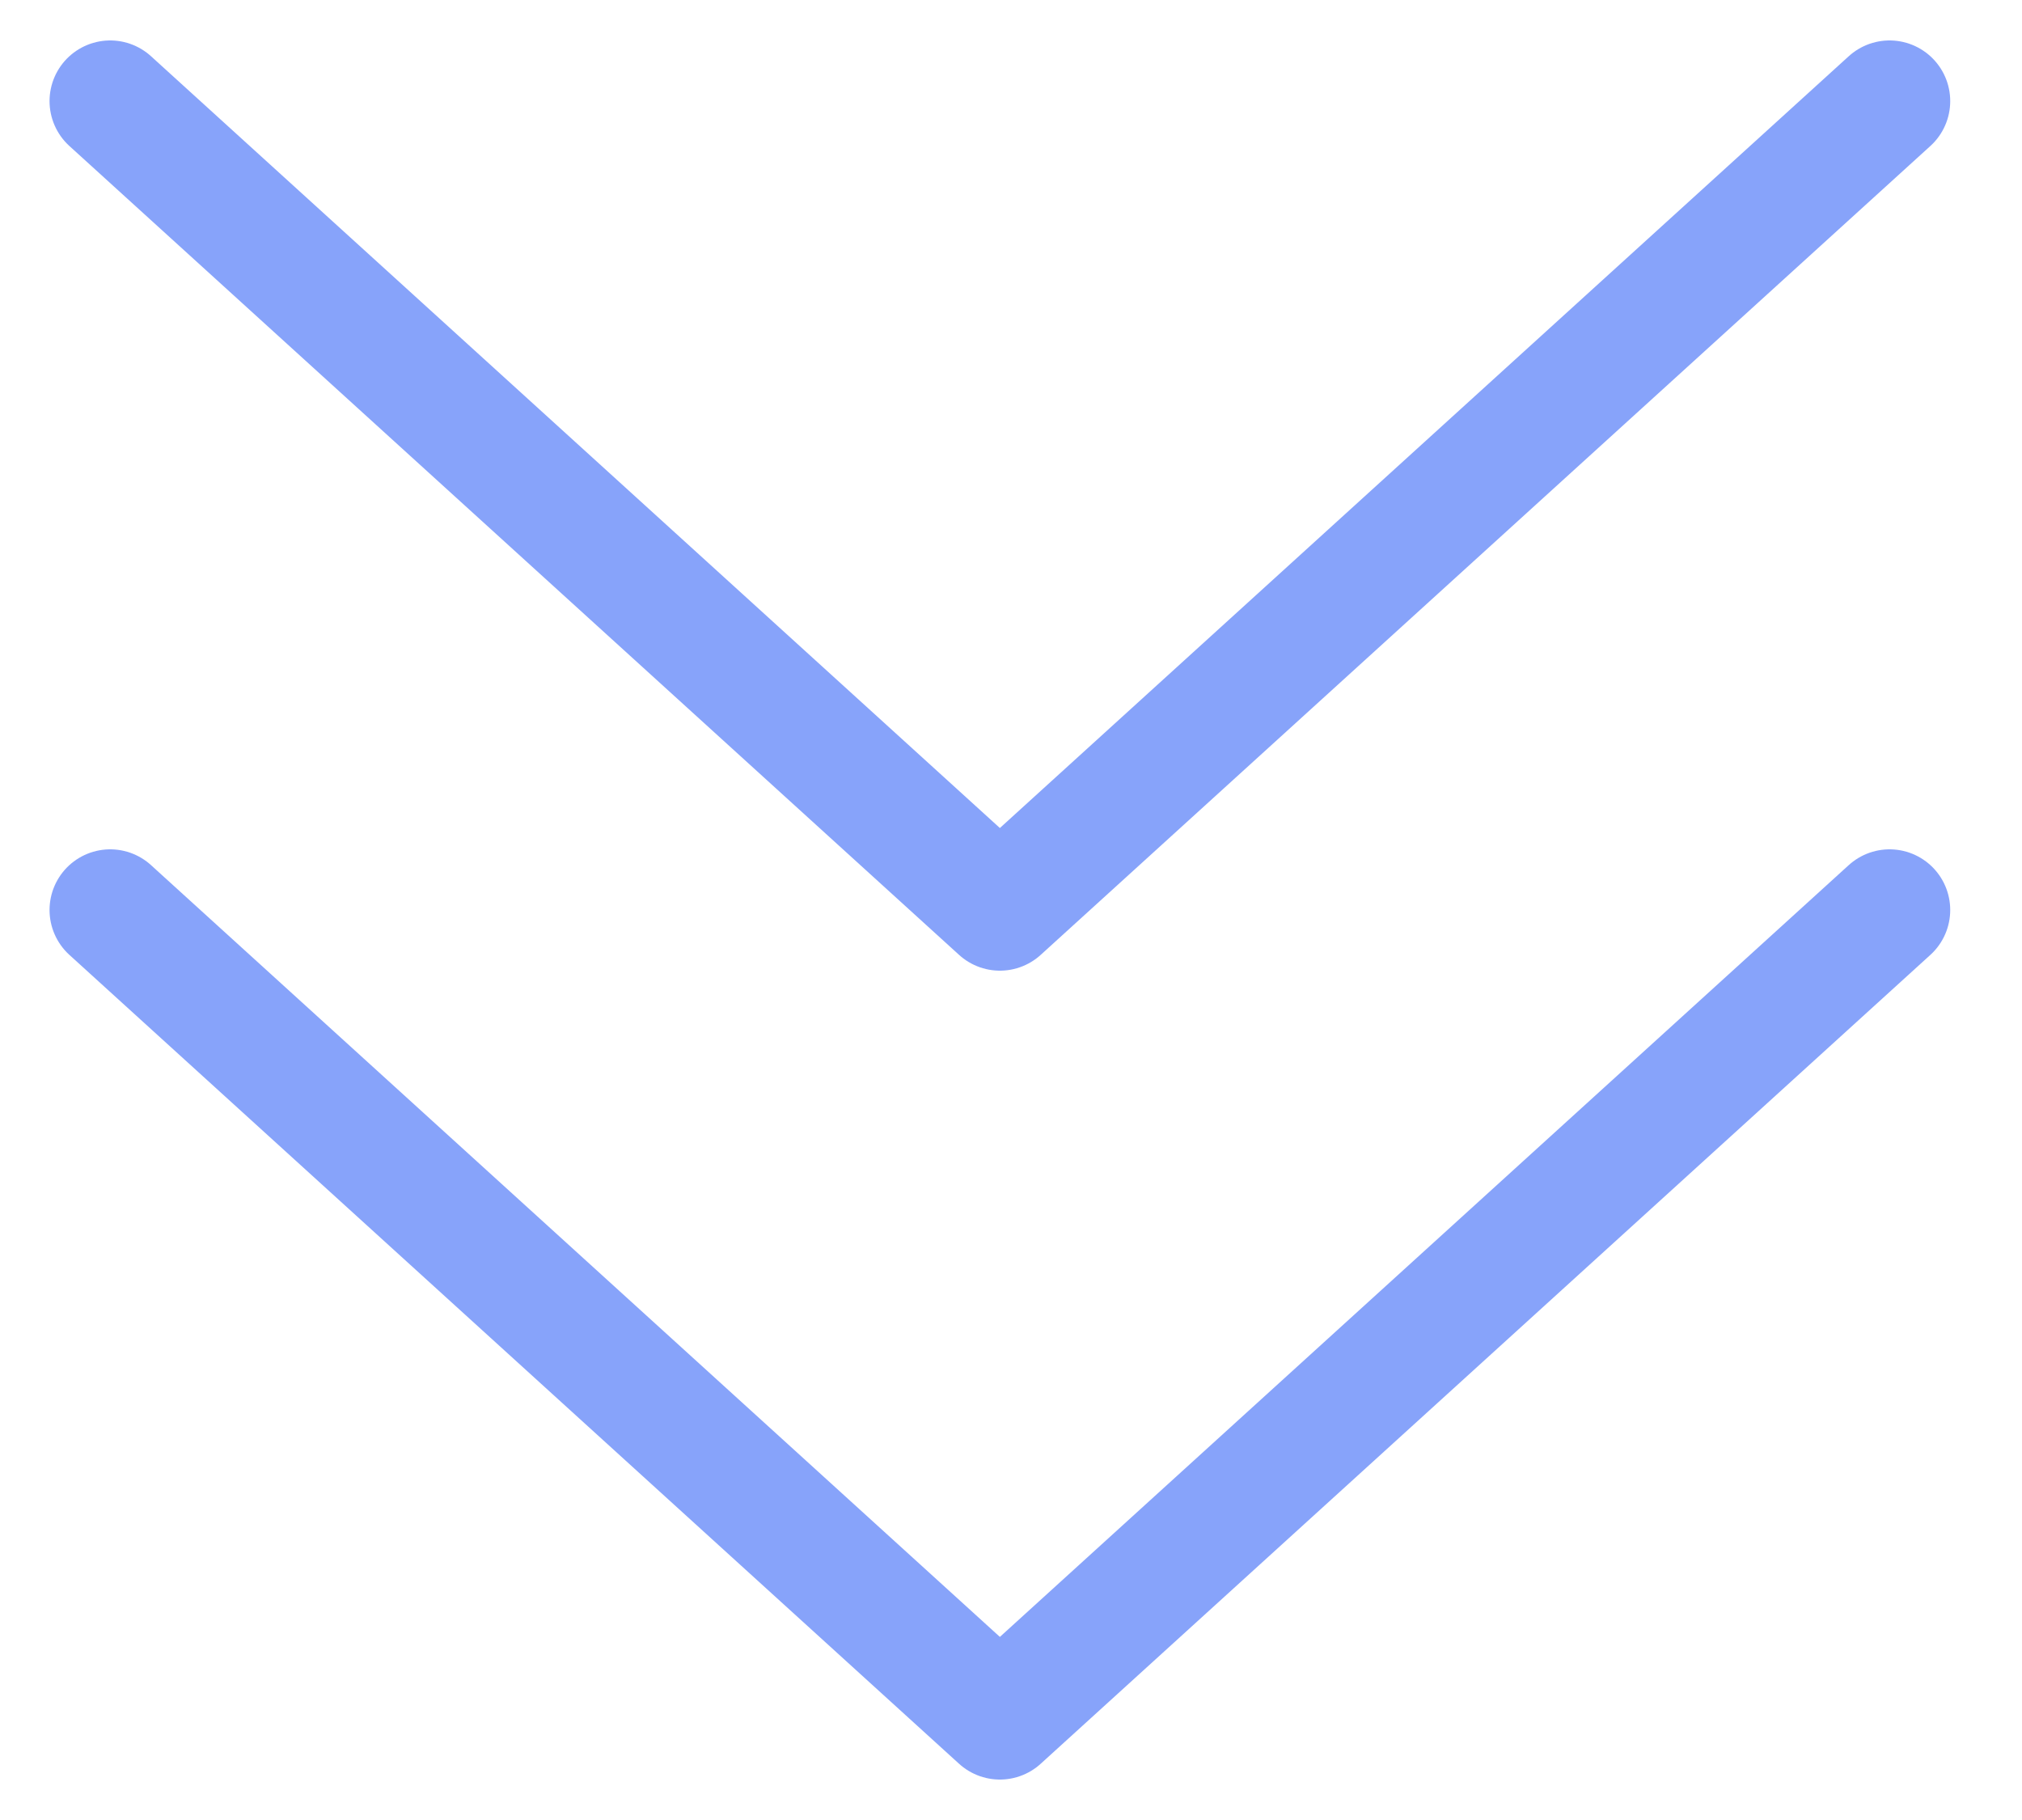
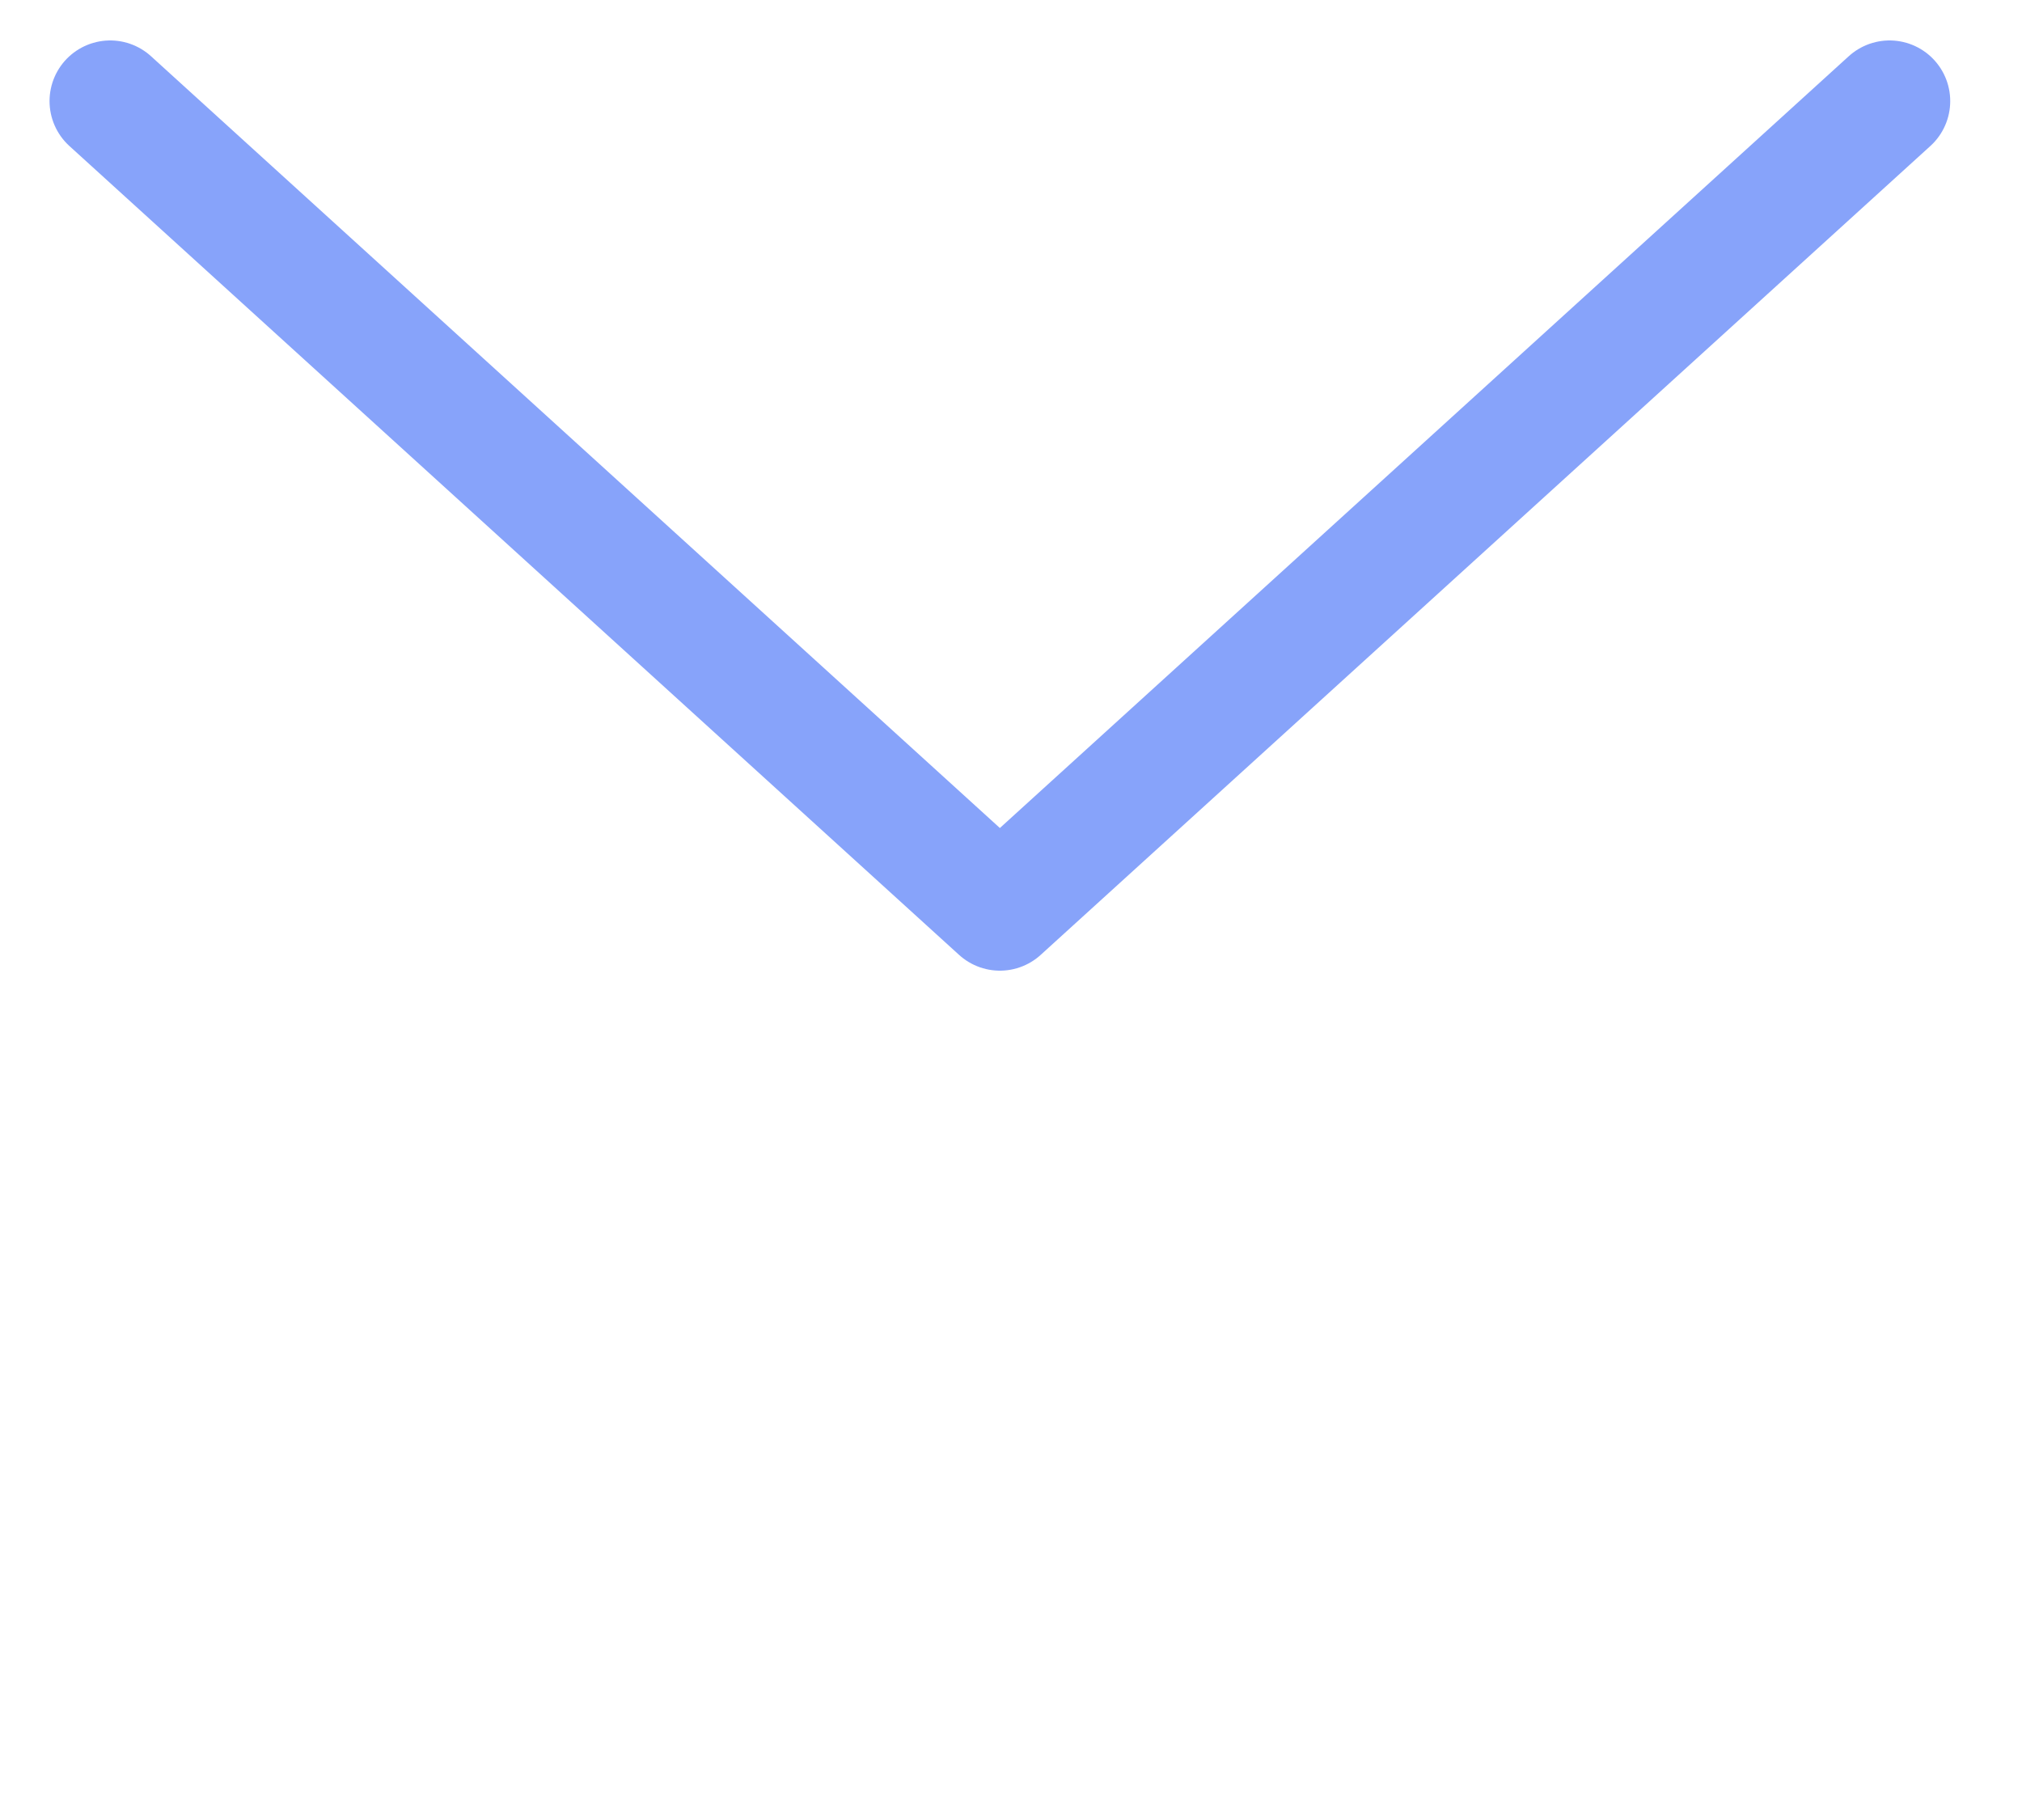
<svg xmlns="http://www.w3.org/2000/svg" width="20" height="18" viewBox="0 0 20 18" fill="none">
  <path d="M1.09 1L9.89 9L18.69 1" stroke="#87A3FA" stroke-width="1.2" stroke-linecap="round" stroke-linejoin="round" />
-   <path d="M1.09 9L9.89 17L18.69 9" stroke="#87A3FA" stroke-width="1.2" stroke-linecap="round" stroke-linejoin="round" />
</svg>